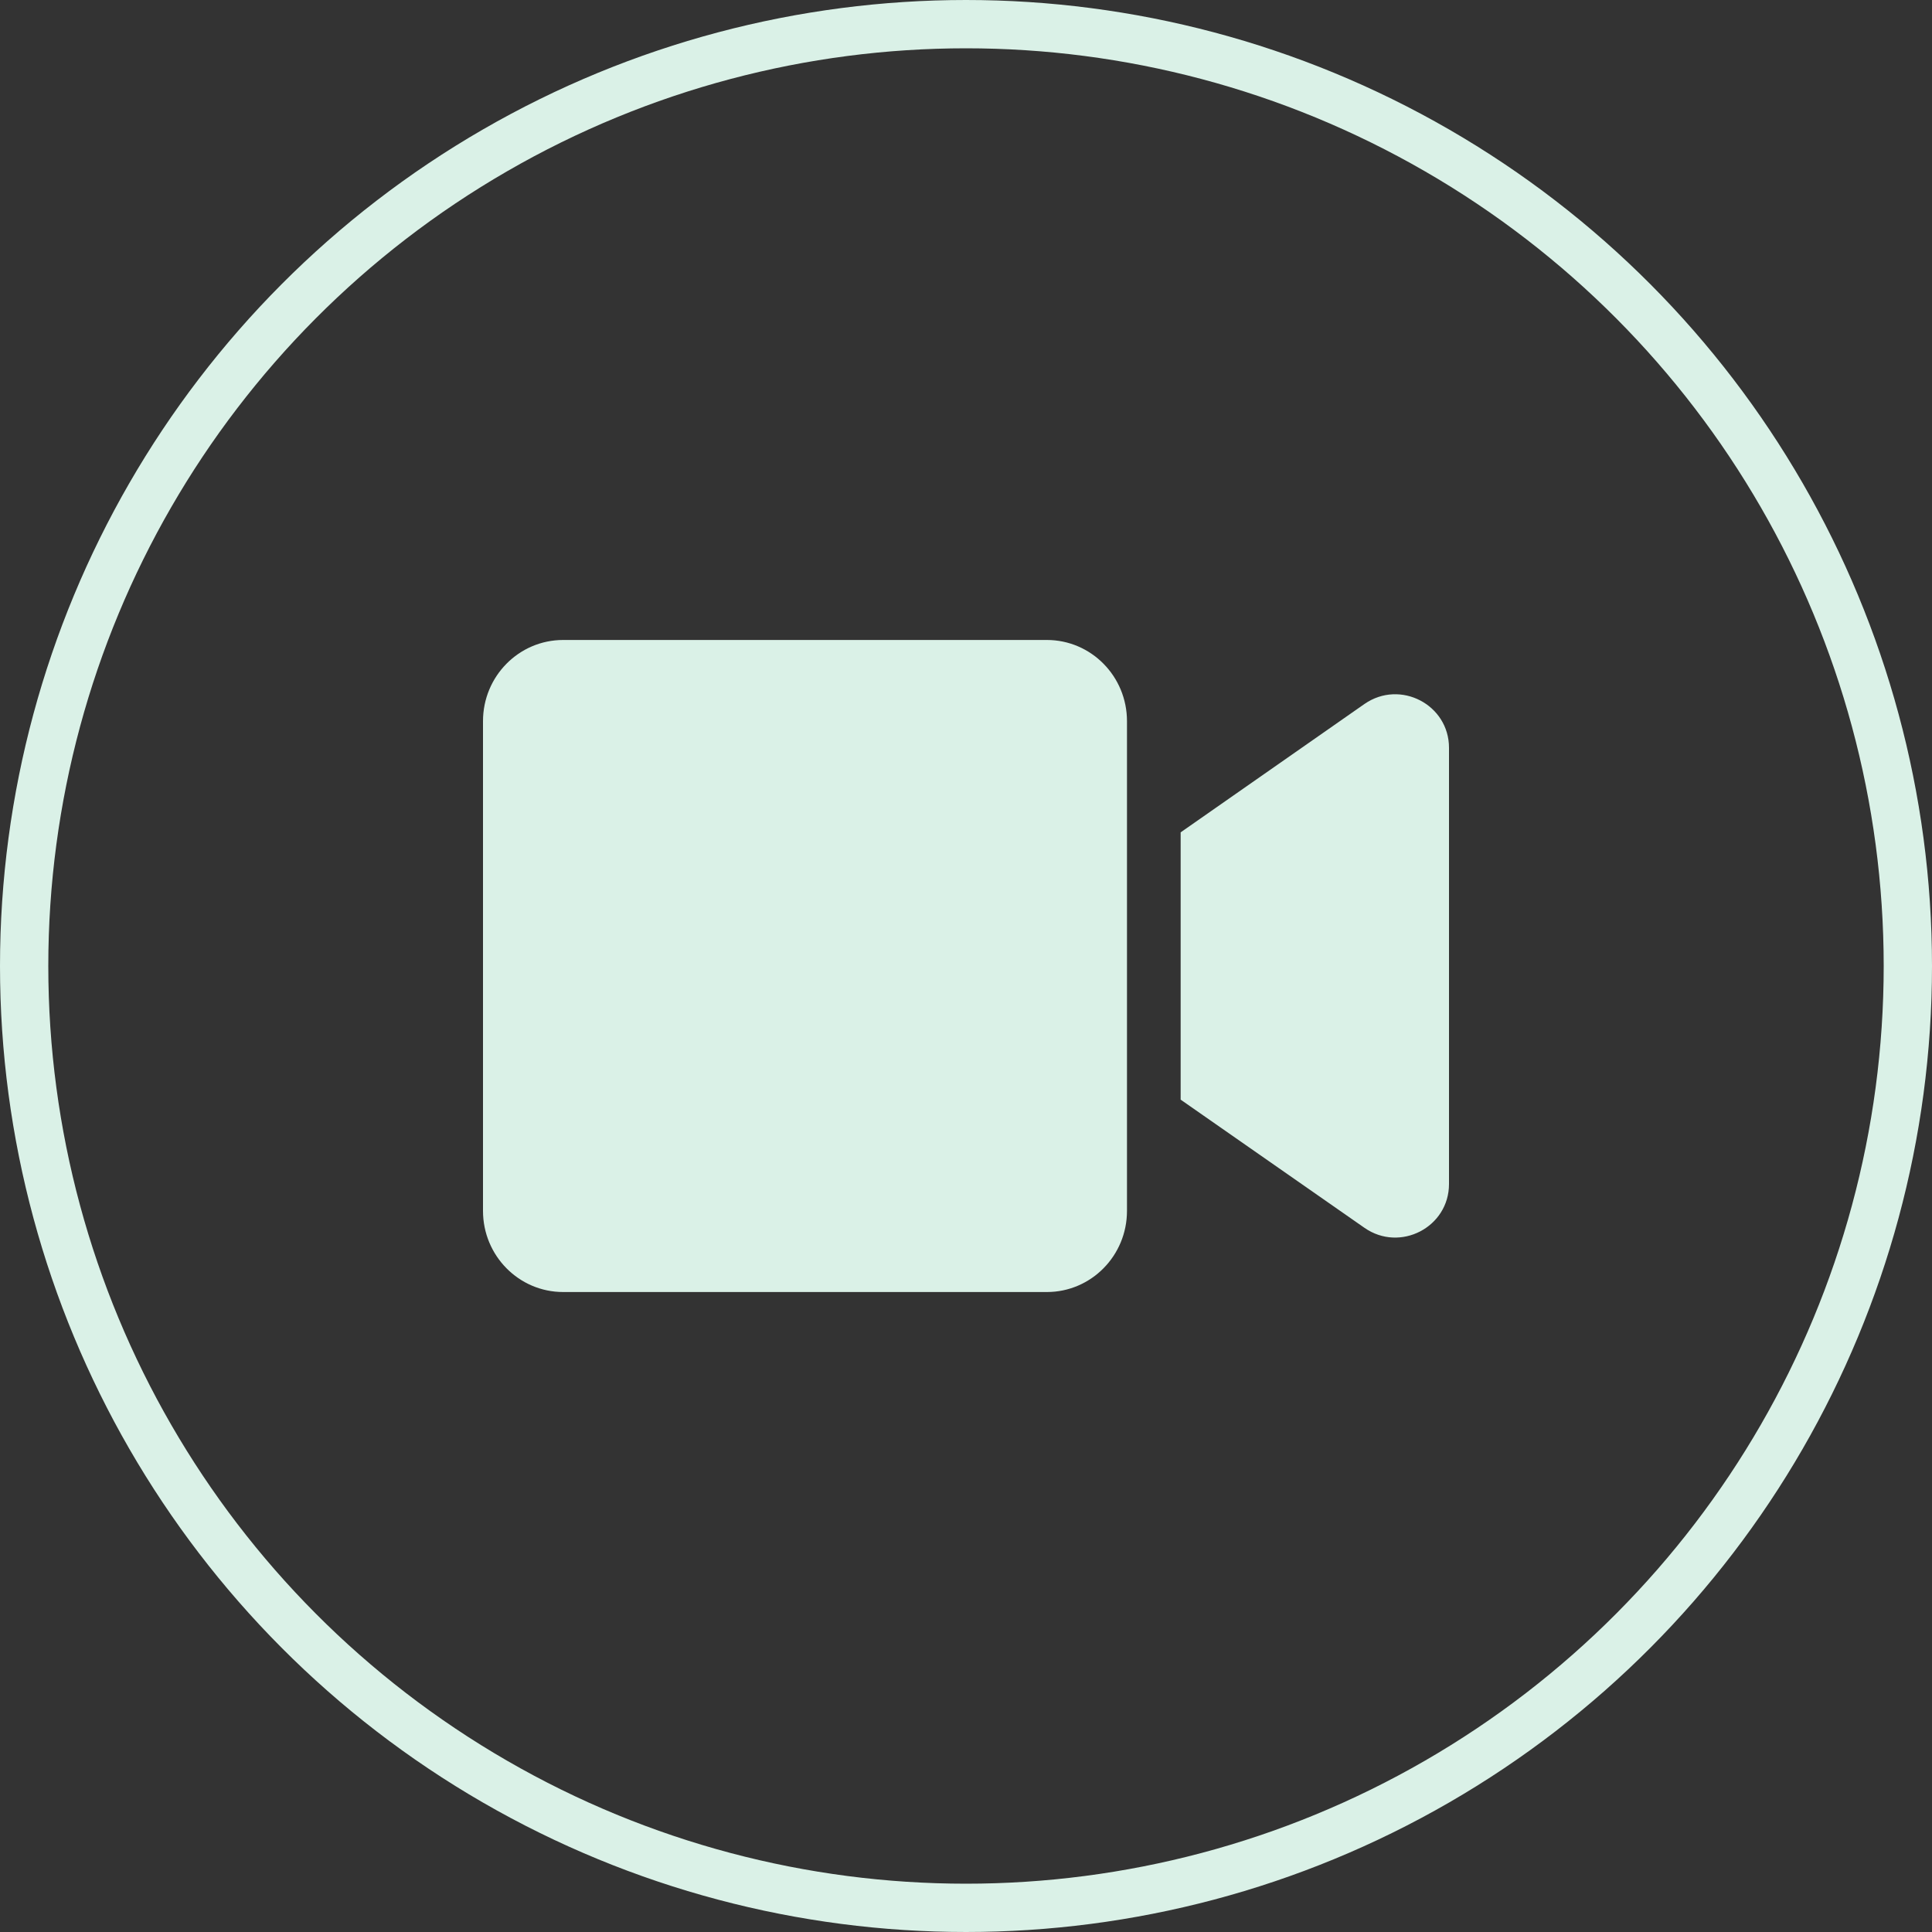
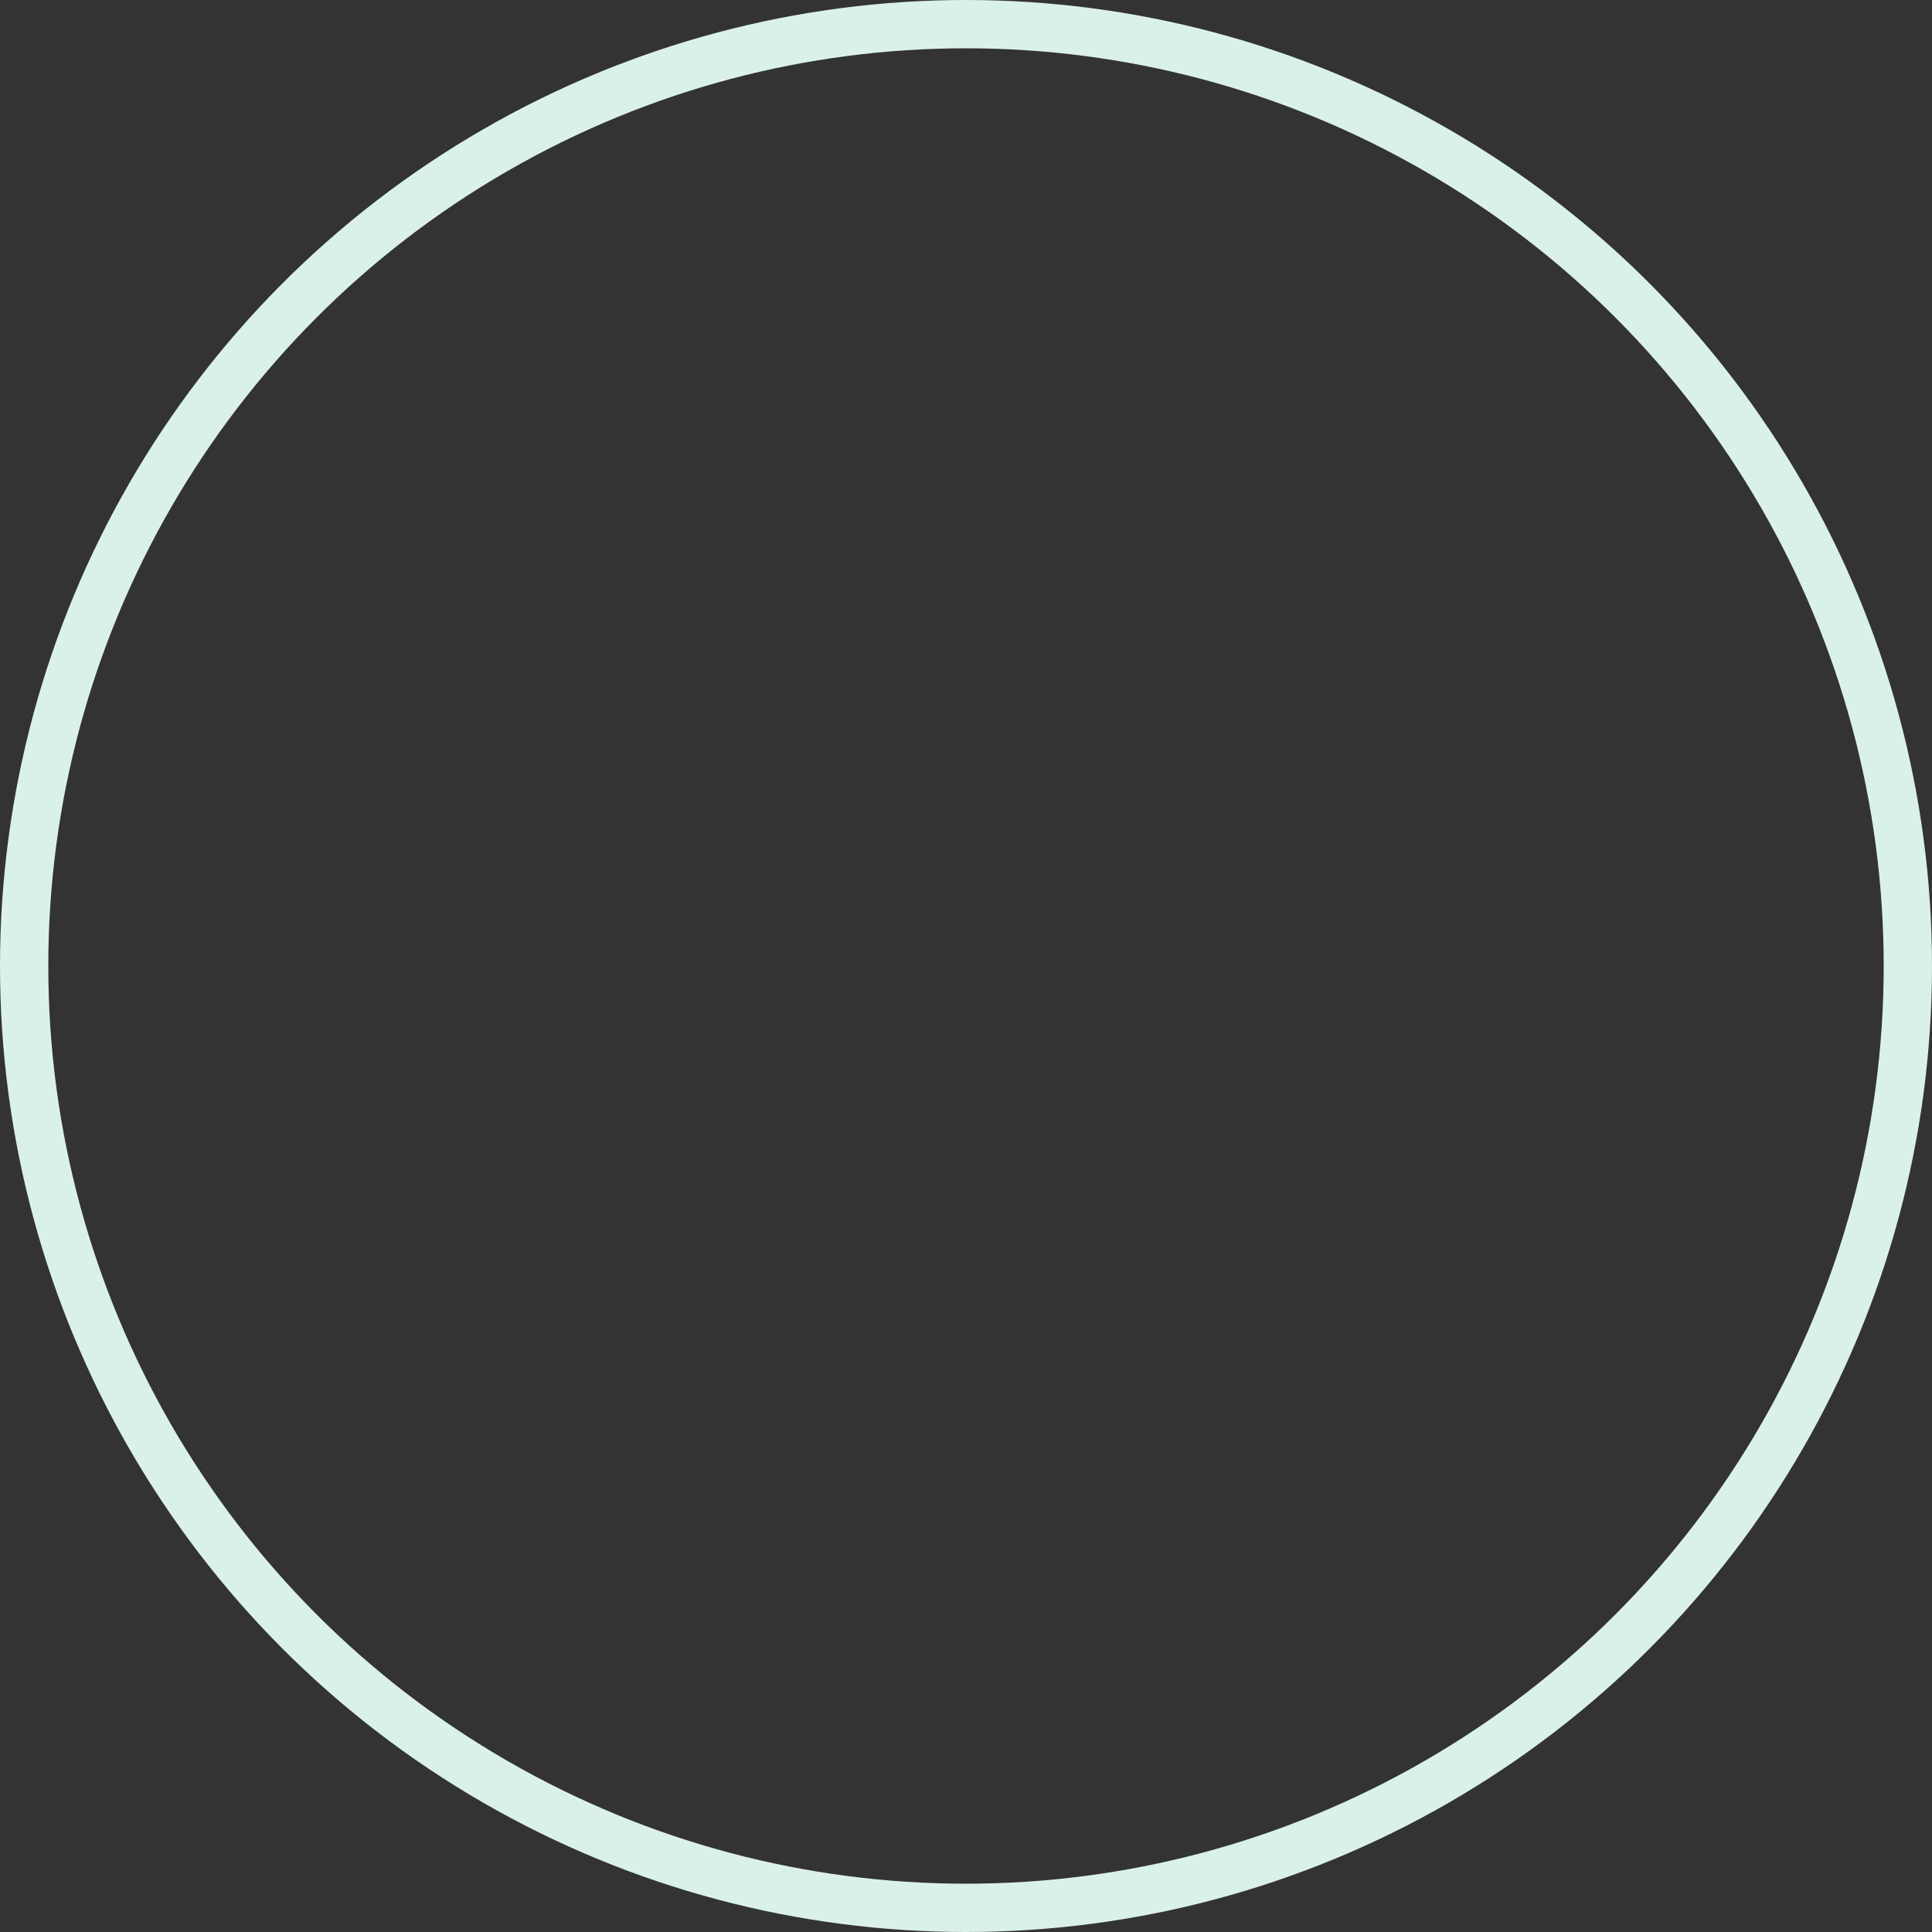
<svg xmlns="http://www.w3.org/2000/svg" width="40" height="40" viewBox="0 0 40 40" fill="none">
  <rect x="0" y="0" width="40" height="40" fill="#333333" stroke="none" />
  <circle cx="20" cy="20" r="19.5" stroke="#DAF1E7" />
-   <path d="M21.674 13.25H11.66C10.743 13.25 10 14.002 10 14.931V25.07C10 25.998 10.743 26.75 11.66 26.75H21.674C22.59 26.75 23.333 25.998 23.333 25.07V14.931C23.333 14.002 22.59 13.25 21.674 13.25ZM28.25 14.575L24.444 17.233V22.767L28.25 25.421C28.986 25.934 30 25.41 30 24.514V15.482C30 14.589 28.99 14.062 28.25 14.575Z" fill="#DAF1E7" />
</svg>